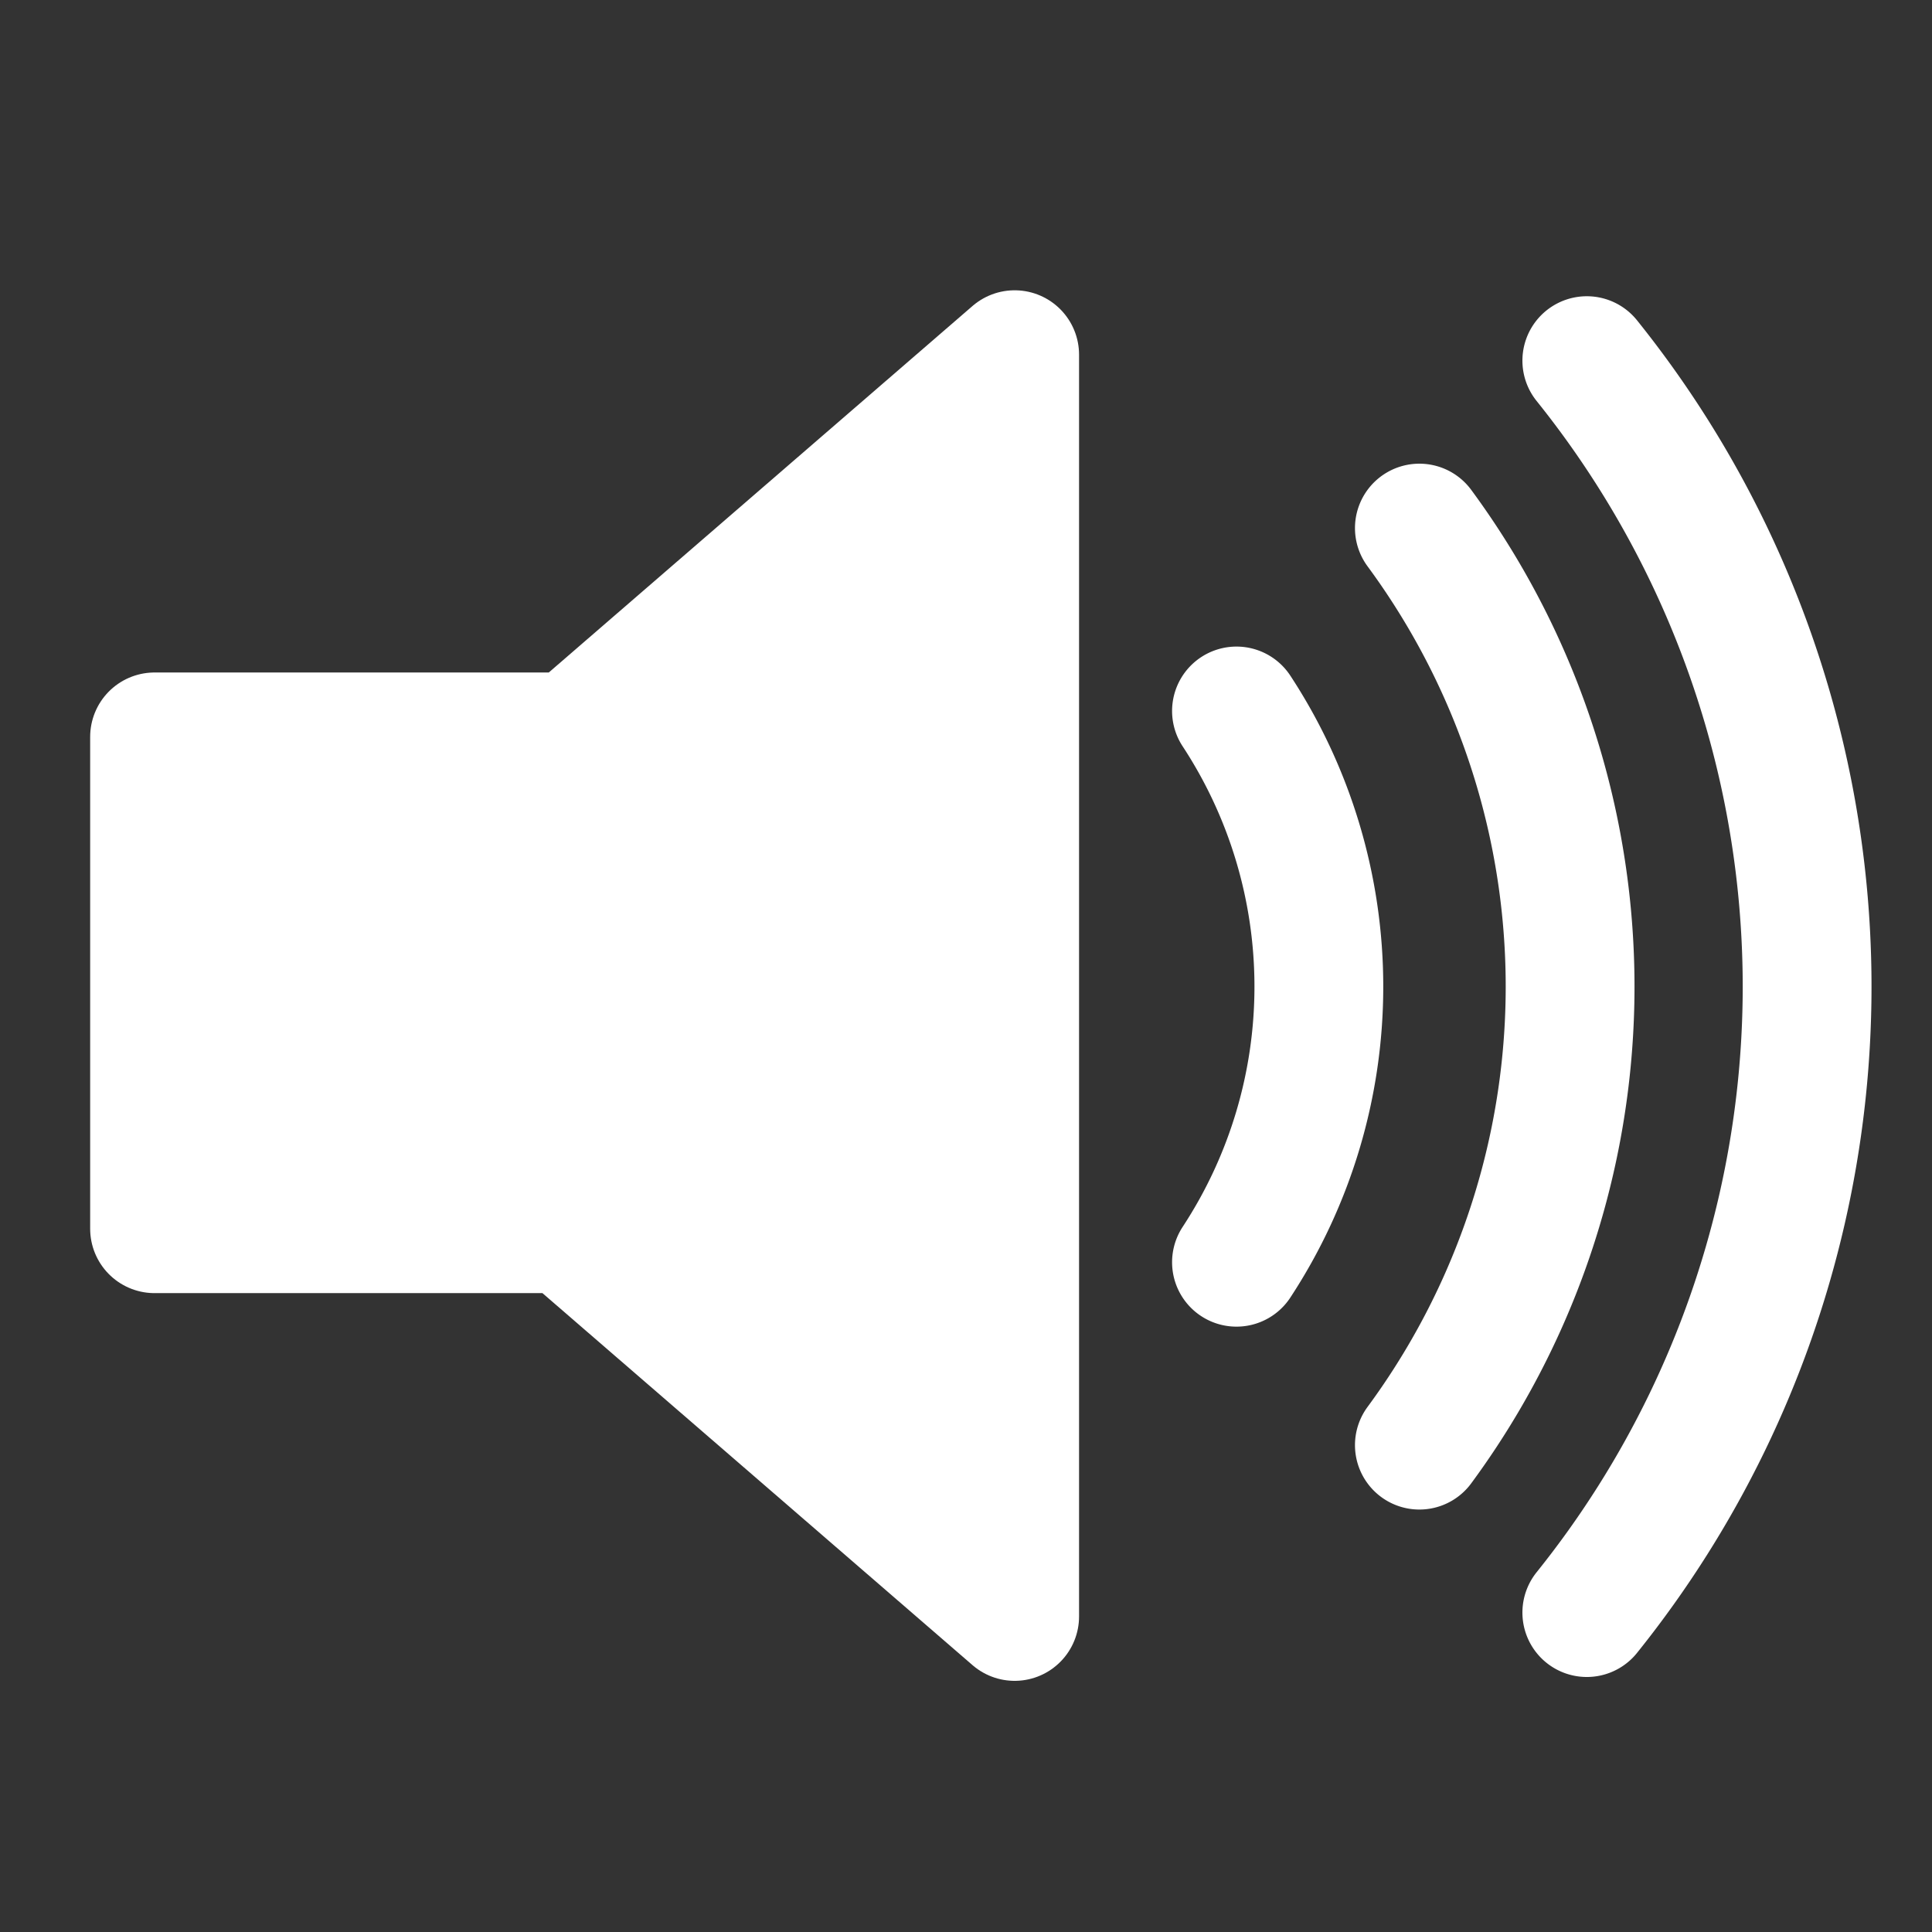
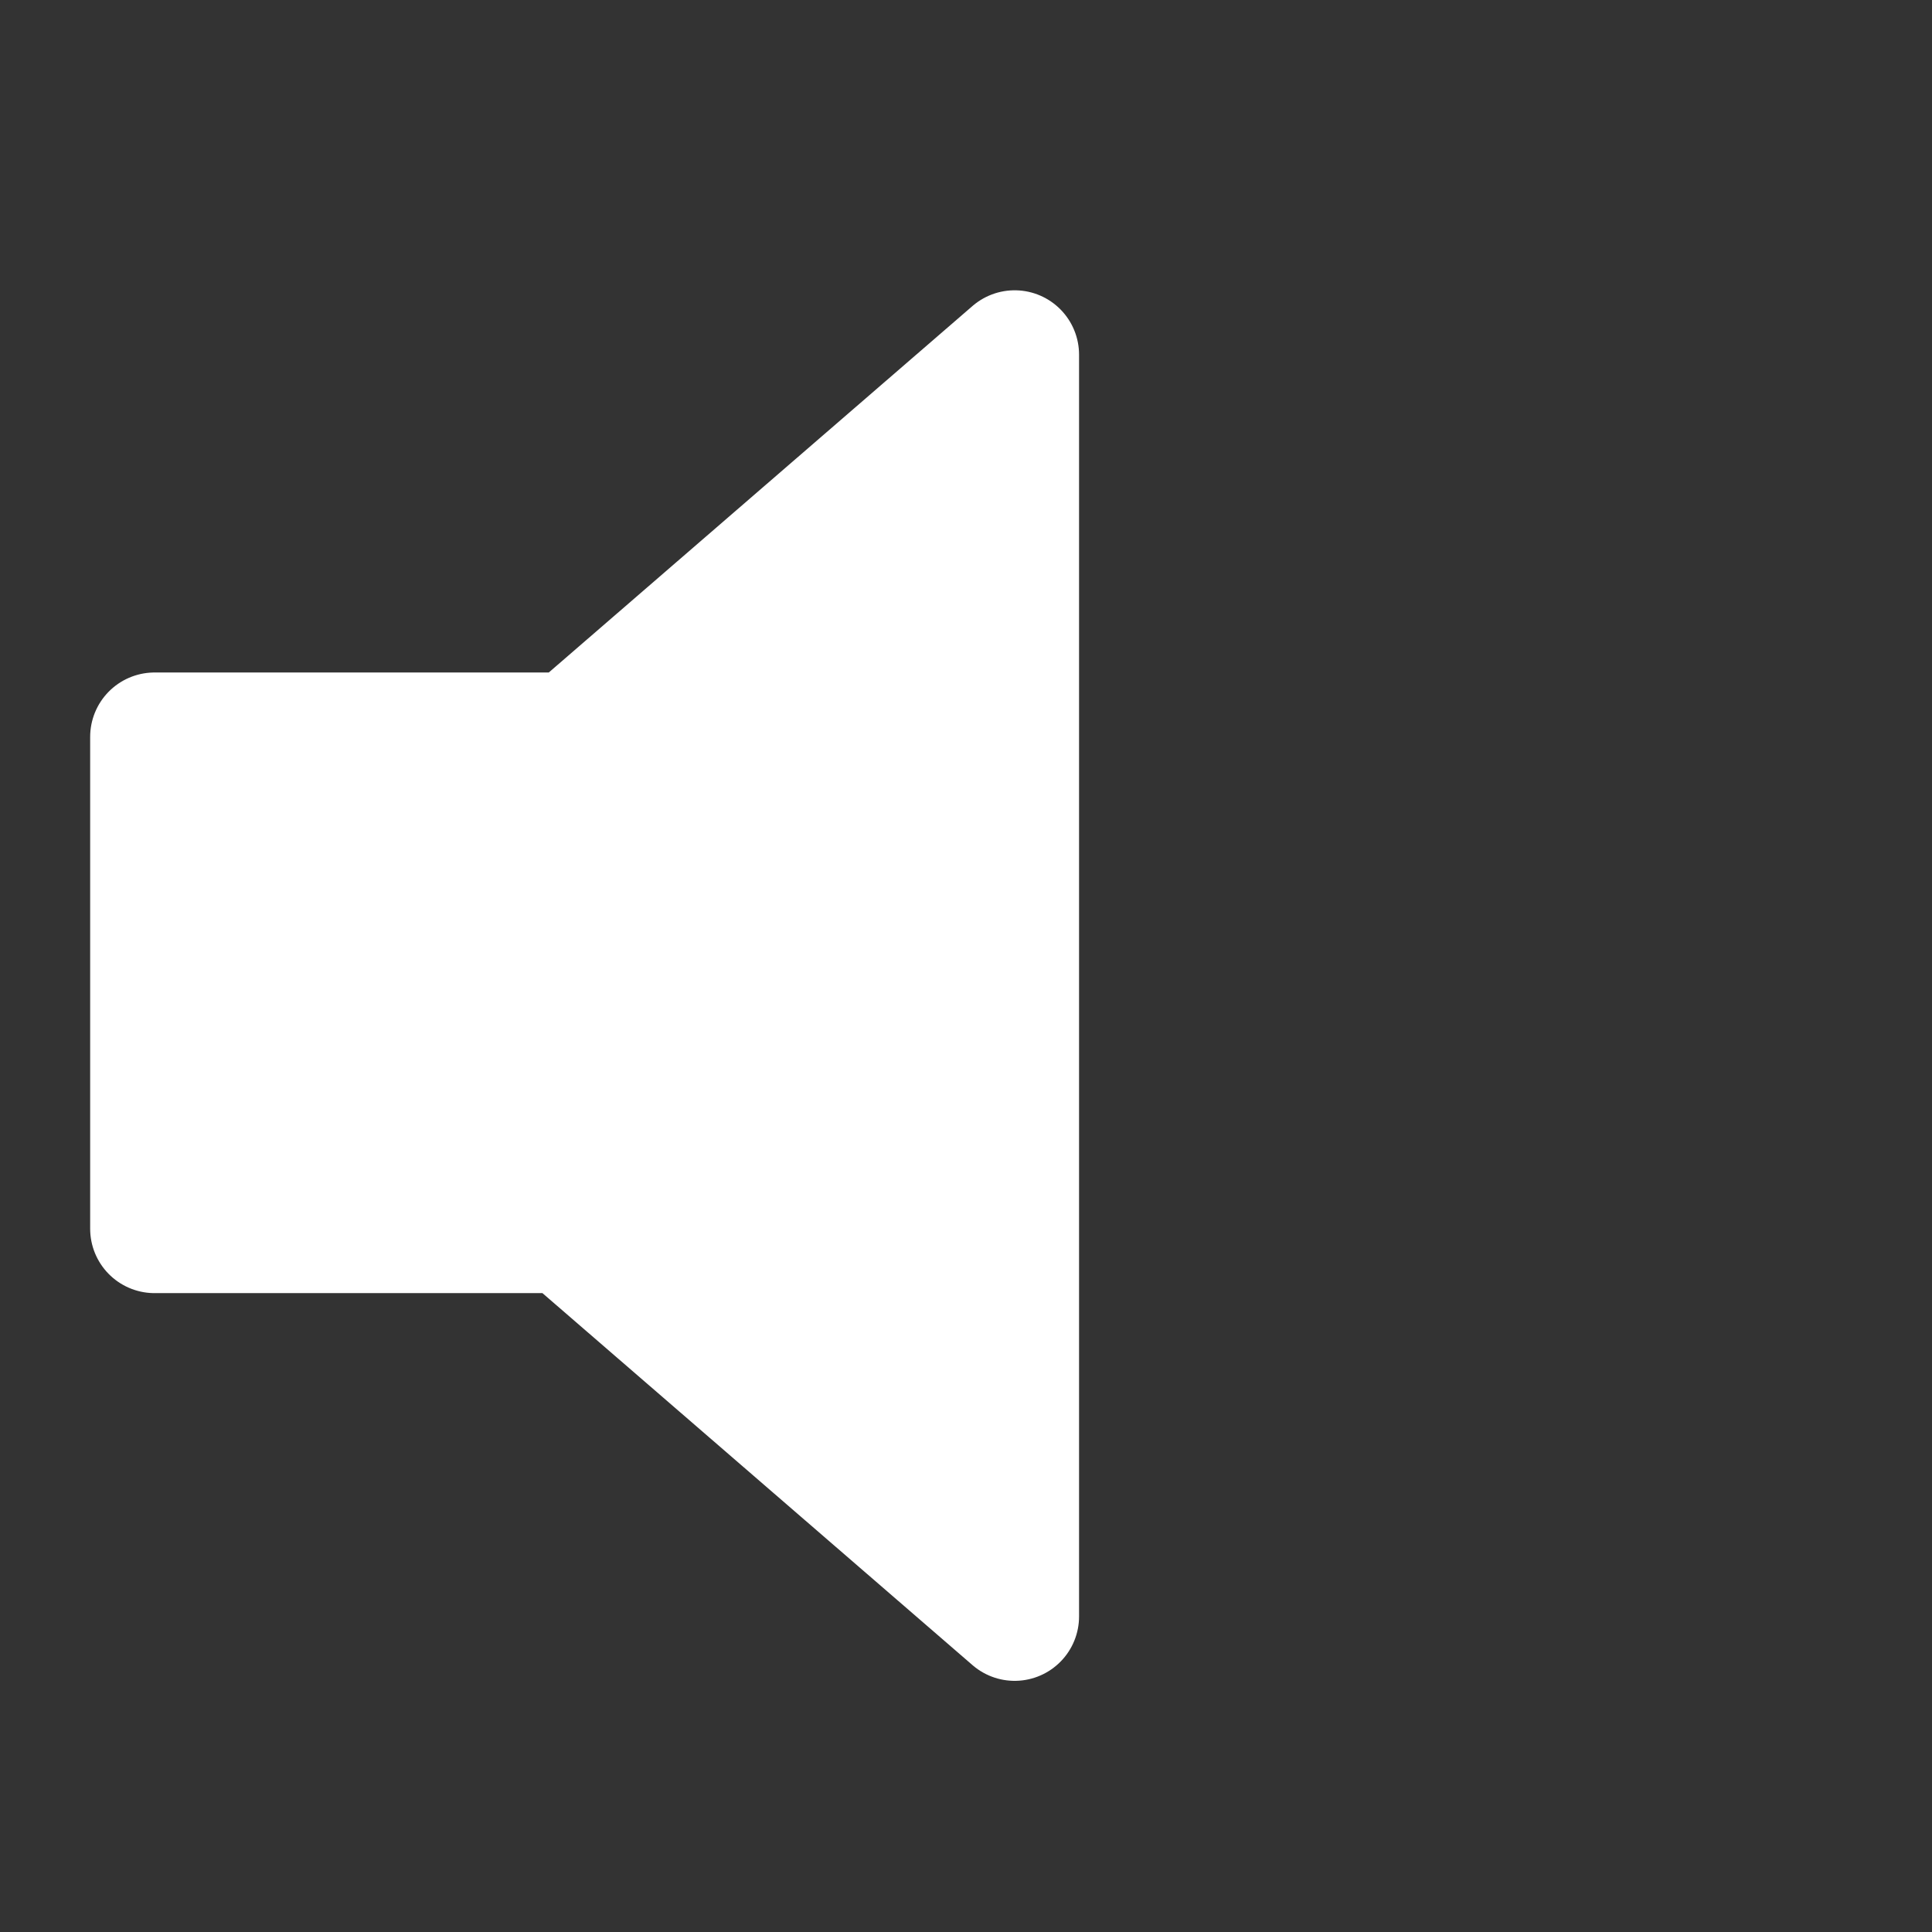
<svg xmlns="http://www.w3.org/2000/svg" version="1.0" width="500" height="500" viewBox="0 0 75 75">
  <rect x="0" y="0" width="75" height="75" fill="#333333" stroke="none" />
  <path d="M39.389,13.769 L22.235,28.606 L6,28.606 L6,47.699 L21.989,47.699 L39.389,62.75 L39.389,13.769z" style="stroke:#FFF;stroke-width:5;stroke-linejoin:round;fill:#FFF;" />
-   <path d="M48,27.6a19.5,19.5 0 0 1 0,21.4M55.1,20.5a30,30 0 0 1 0,35.6M61.6,14a38.8,38.8 0 0 1 0,48.6" style="fill:none;stroke:#FFF;stroke-width:5;stroke-linecap:round" />
</svg>